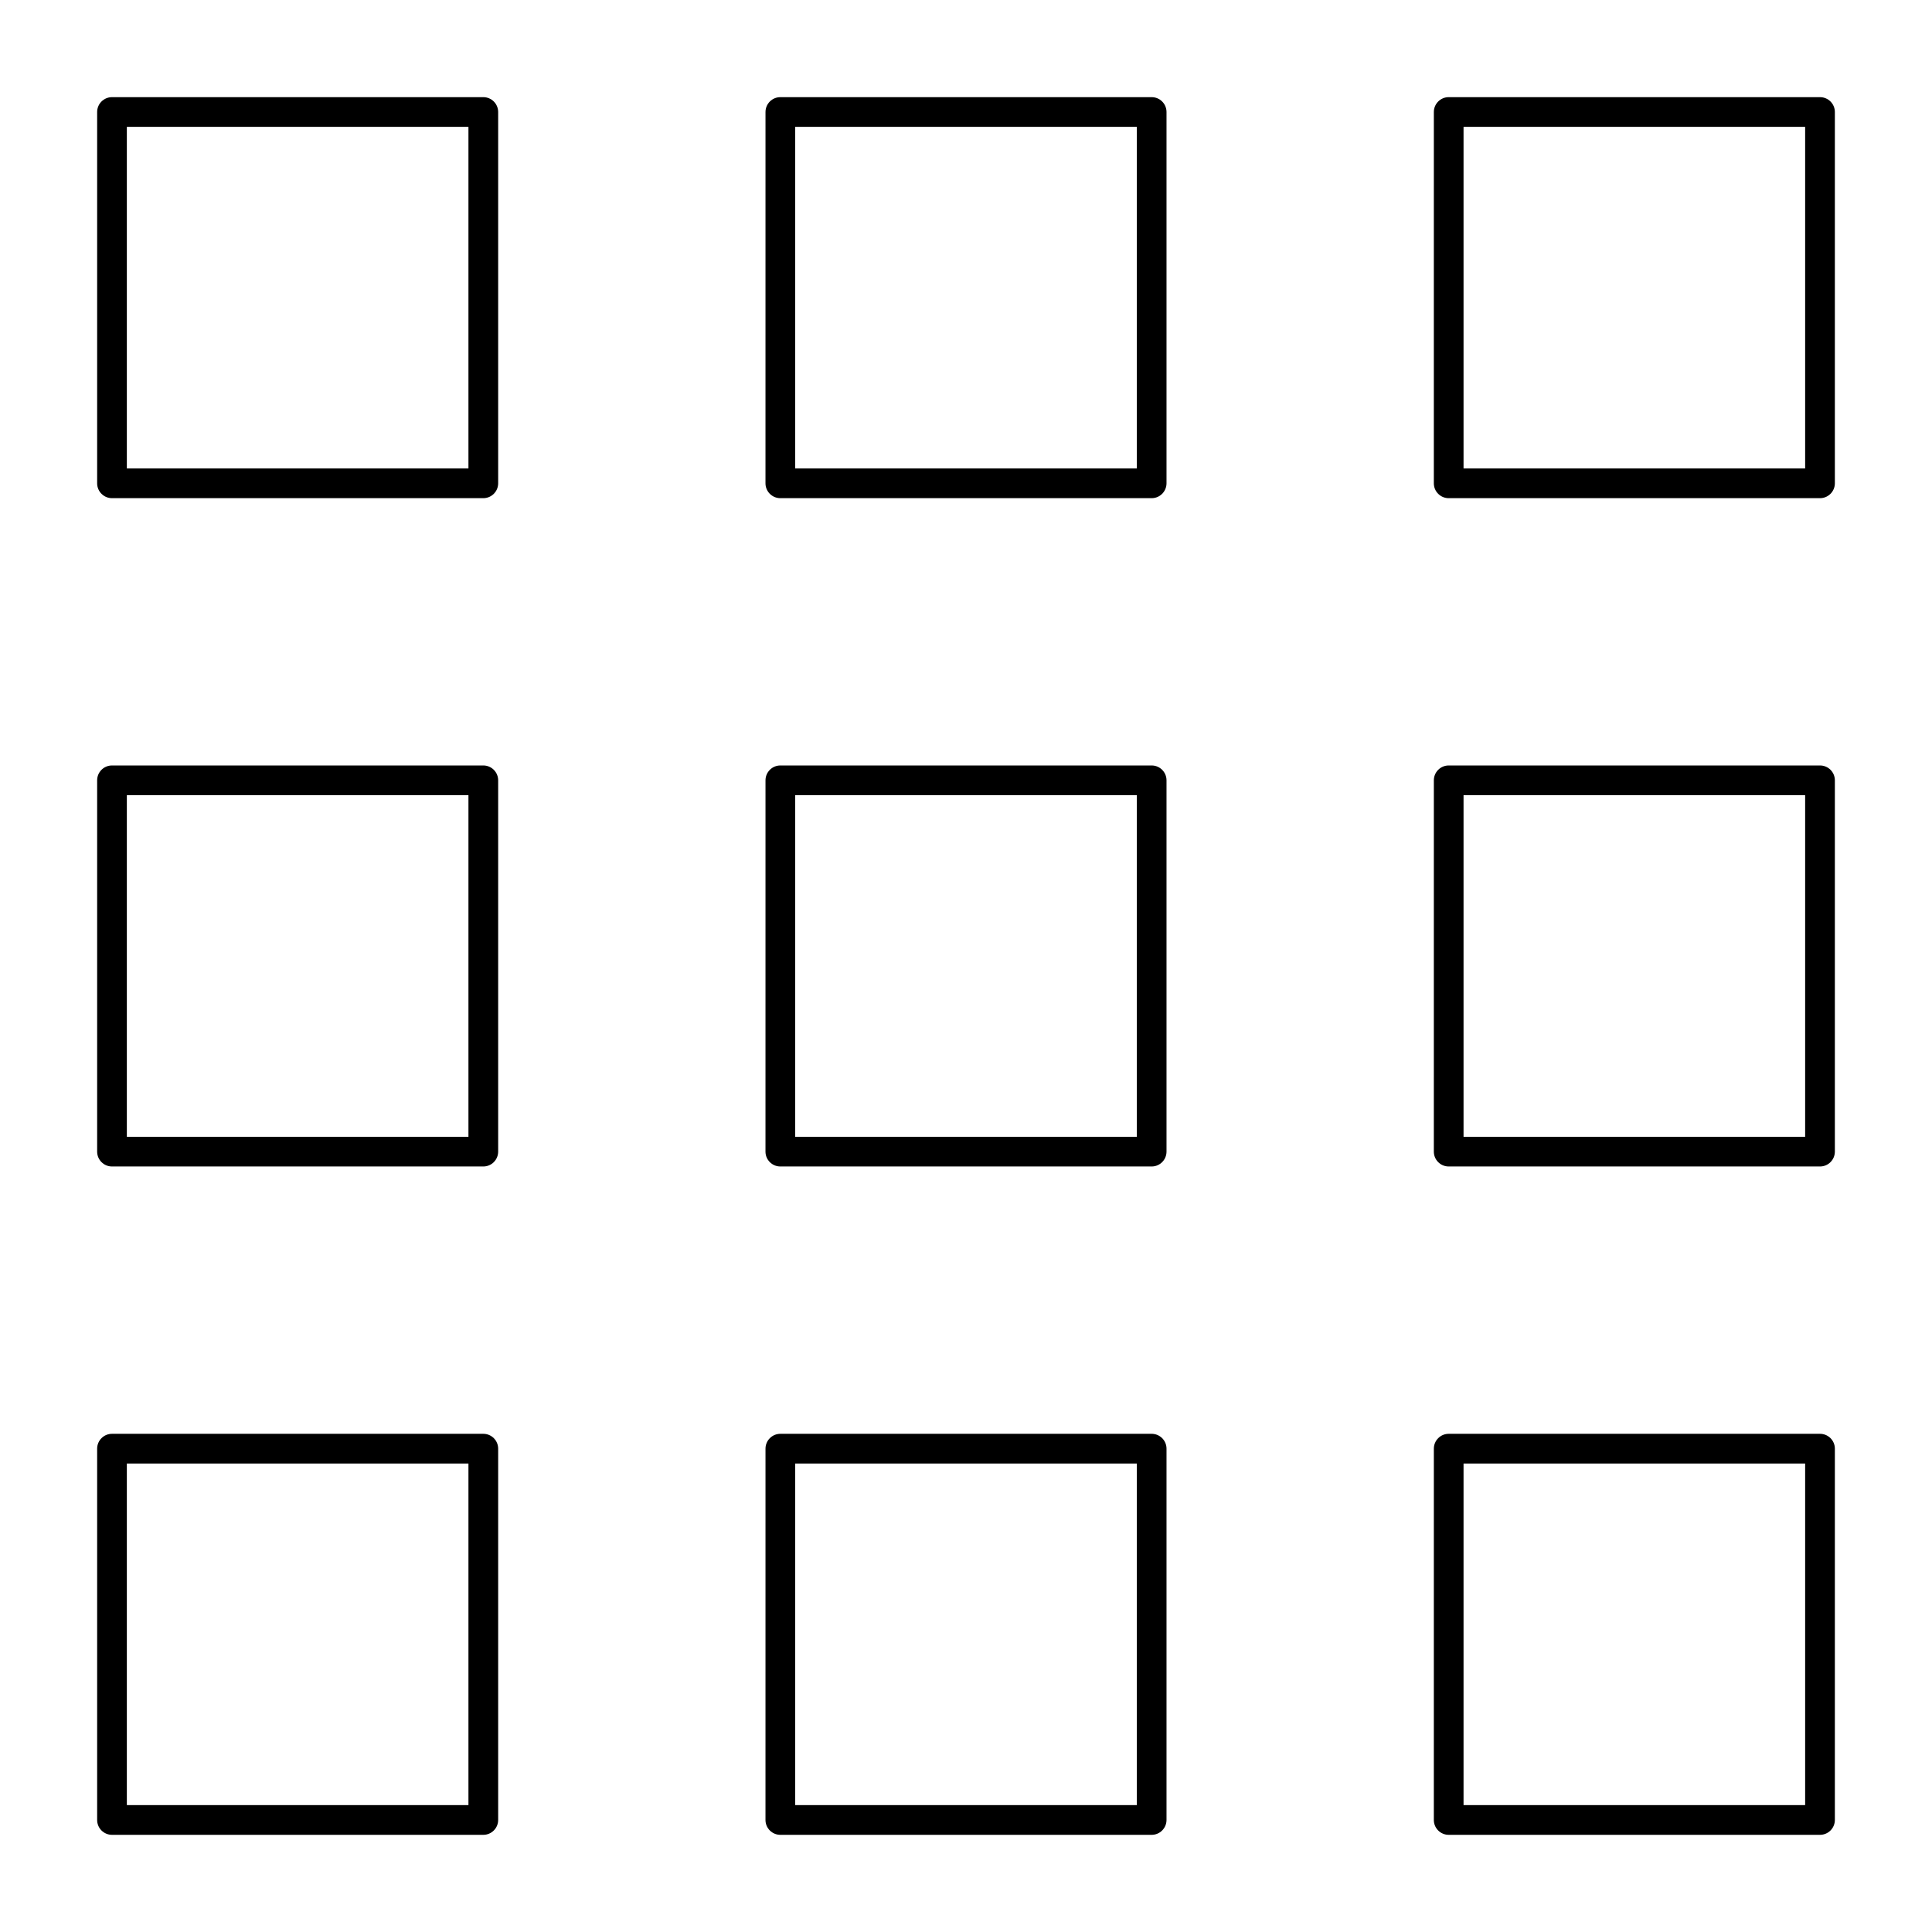
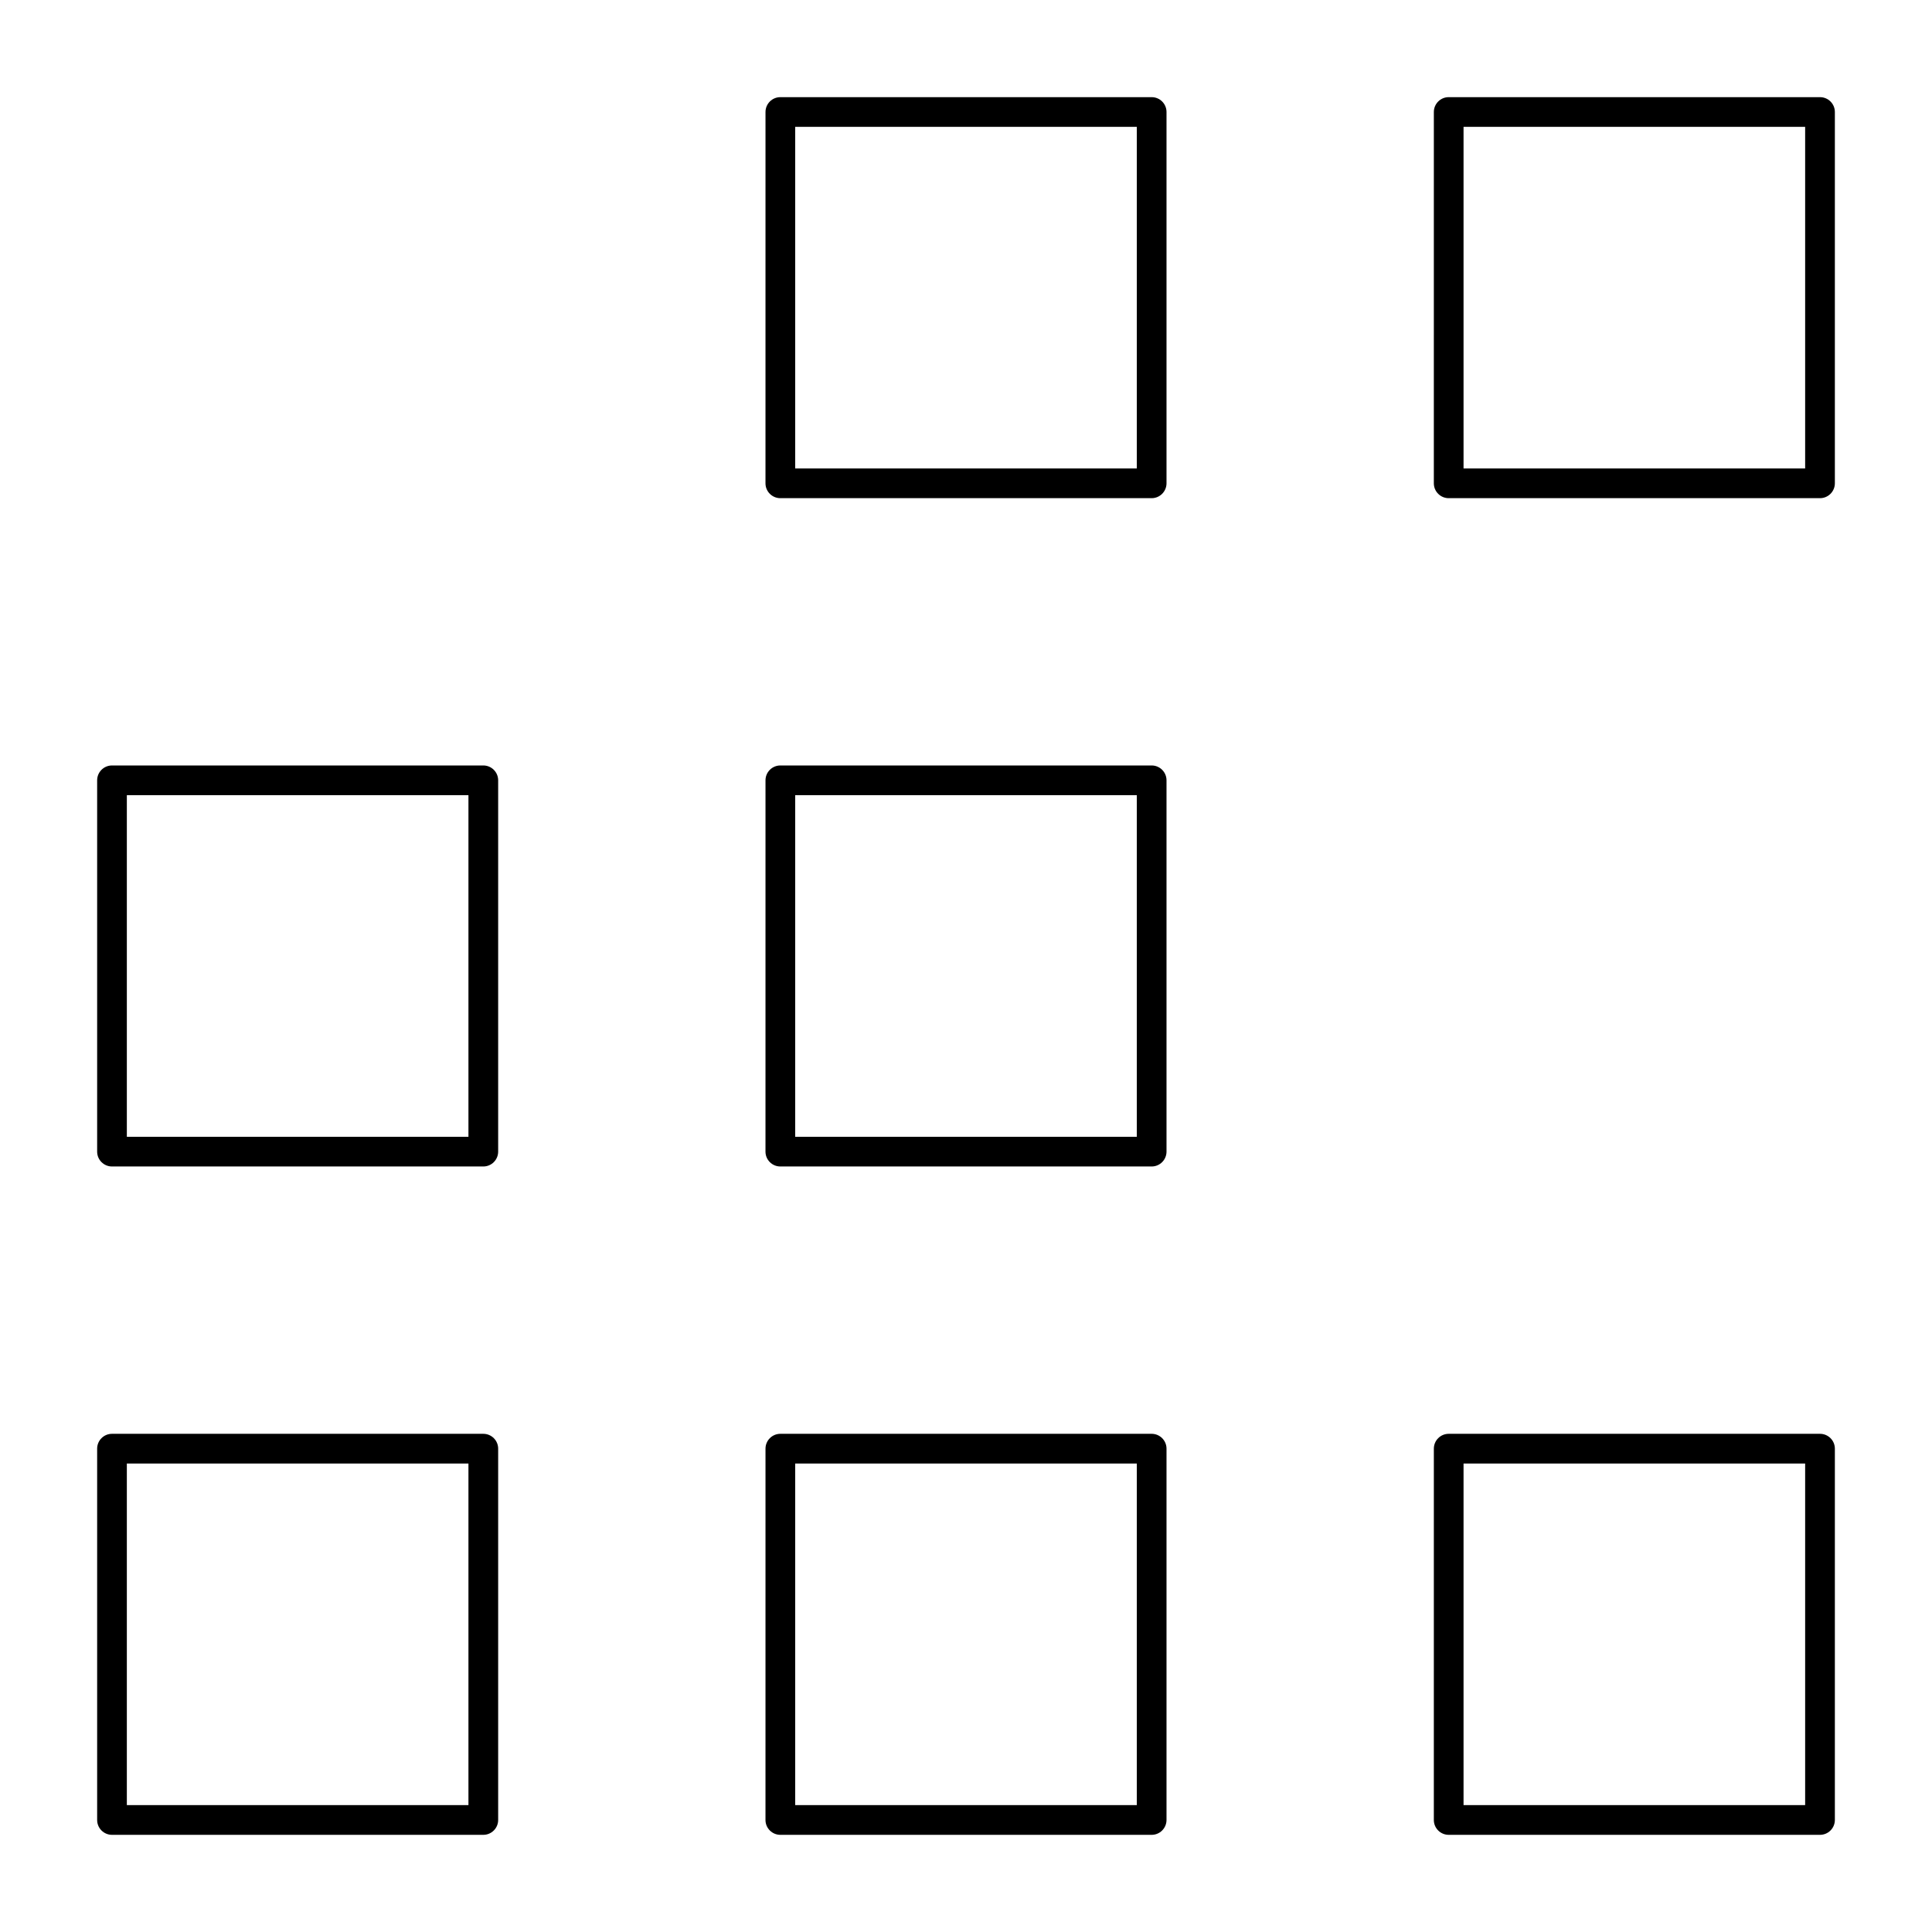
<svg xmlns="http://www.w3.org/2000/svg" fill="#000000" width="800px" height="800px" version="1.1" viewBox="144 144 512 512">
  <g>
-     <path d="m272.08 276.02h-98.398c-2.172 0-3.938-1.762-3.938-3.938v-98.398c0-2.172 1.762-3.938 3.938-3.938h98.398c2.172 0 3.938 1.762 3.938 3.938v98.398c0 2.172-1.766 3.938-3.938 3.938zm-94.465-7.875h90.527v-90.527h-90.527z" />
    <path d="m449.2 276.02h-98.402c-2.172 0-3.938-1.762-3.938-3.938l0.004-98.398c0-2.172 1.762-3.938 3.938-3.938h98.398c2.172 0 3.938 1.762 3.938 3.938v98.398c-0.004 2.172-1.766 3.938-3.938 3.938zm-94.465-7.875h90.527v-90.527h-90.527z" />
    <path d="m626.32 276.02h-98.402c-2.172 0-3.938-1.762-3.938-3.938l0.004-98.398c0-2.172 1.762-3.938 3.938-3.938h98.398c2.172 0 3.938 1.762 3.938 3.938v98.398c-0.004 2.172-1.766 3.938-3.938 3.938zm-94.465-7.875h90.527v-90.527h-90.527z" />
    <path d="m272.08 453.13h-98.398c-2.172 0-3.938-1.762-3.938-3.938v-98.398c0-2.172 1.762-3.938 3.938-3.938h98.398c2.172 0 3.938 1.762 3.938 3.938v98.398c0 2.176-1.766 3.938-3.938 3.938zm-94.465-7.871h90.527v-90.527h-90.527z" />
    <path d="m449.2 453.13h-98.402c-2.172 0-3.938-1.762-3.938-3.938l0.004-98.398c0-2.172 1.762-3.938 3.938-3.938h98.398c2.172 0 3.938 1.762 3.938 3.938v98.398c-0.004 2.176-1.766 3.938-3.938 3.938zm-94.465-7.871h90.527v-90.527h-90.527z" />
-     <path d="m626.32 453.13h-98.402c-2.172 0-3.938-1.762-3.938-3.938l0.004-98.398c0-2.172 1.762-3.938 3.938-3.938h98.398c2.172 0 3.938 1.762 3.938 3.938v98.398c-0.004 2.176-1.766 3.938-3.938 3.938zm-94.465-7.871h90.527v-90.527h-90.527z" />
-     <path d="m272.08 630.25h-98.398c-2.172 0-3.938-1.762-3.938-3.938v-98.398c0-2.172 1.762-3.938 3.938-3.938h98.398c2.172 0 3.938 1.762 3.938 3.938v98.398c0 2.176-1.766 3.938-3.938 3.938zm-94.465-7.871h90.527v-90.527h-90.527z" />
+     <path d="m272.08 630.25h-98.398c-2.172 0-3.938-1.762-3.938-3.938v-98.398c0-2.172 1.762-3.938 3.938-3.938h98.398c2.172 0 3.938 1.762 3.938 3.938v98.398c0 2.176-1.766 3.938-3.938 3.938zm-94.465-7.871h90.527v-90.527h-90.527" />
    <path d="m449.2 630.25h-98.402c-2.172 0-3.938-1.762-3.938-3.938l0.004-98.398c0-2.172 1.762-3.938 3.938-3.938h98.398c2.172 0 3.938 1.762 3.938 3.938v98.398c-0.004 2.176-1.766 3.938-3.938 3.938zm-94.465-7.871h90.527v-90.527h-90.527z" />
    <path d="m626.32 630.25h-98.402c-2.172 0-3.938-1.762-3.938-3.938l0.004-98.398c0-2.172 1.762-3.938 3.938-3.938h98.398c2.172 0 3.938 1.762 3.938 3.938v98.398c-0.004 2.176-1.766 3.938-3.938 3.938zm-94.465-7.871h90.527v-90.527h-90.527z" />
  </g>
</svg>